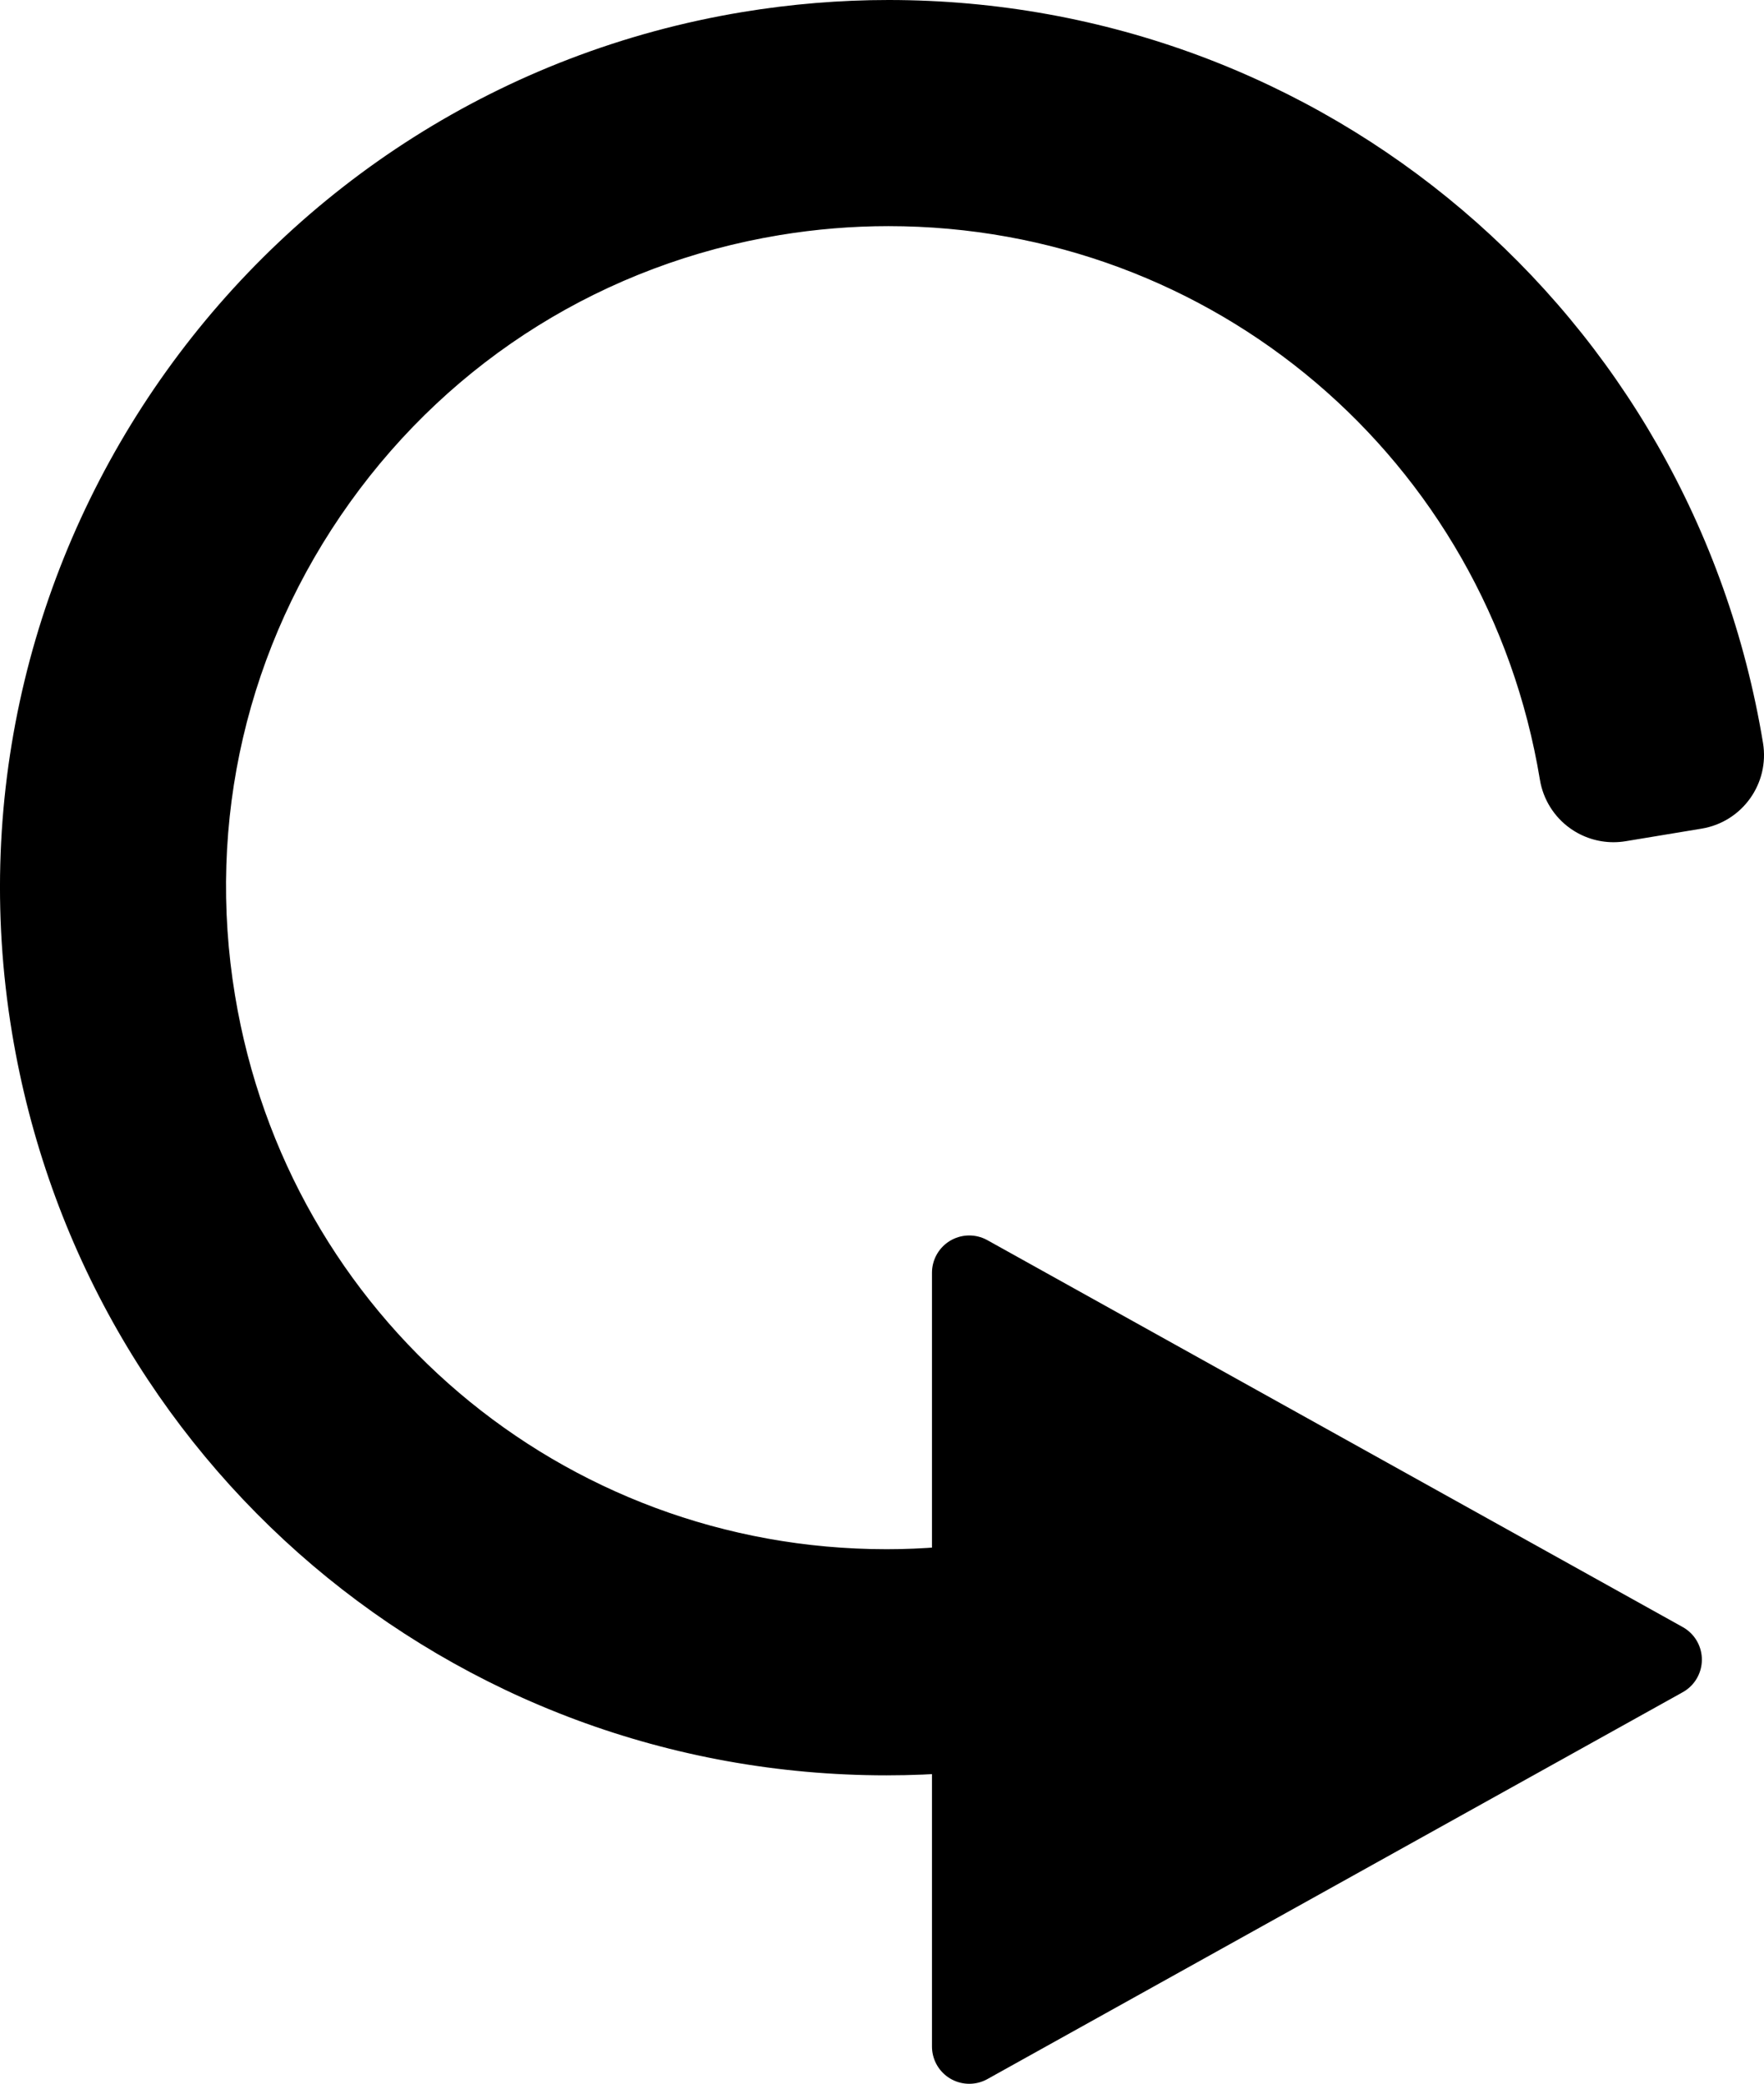
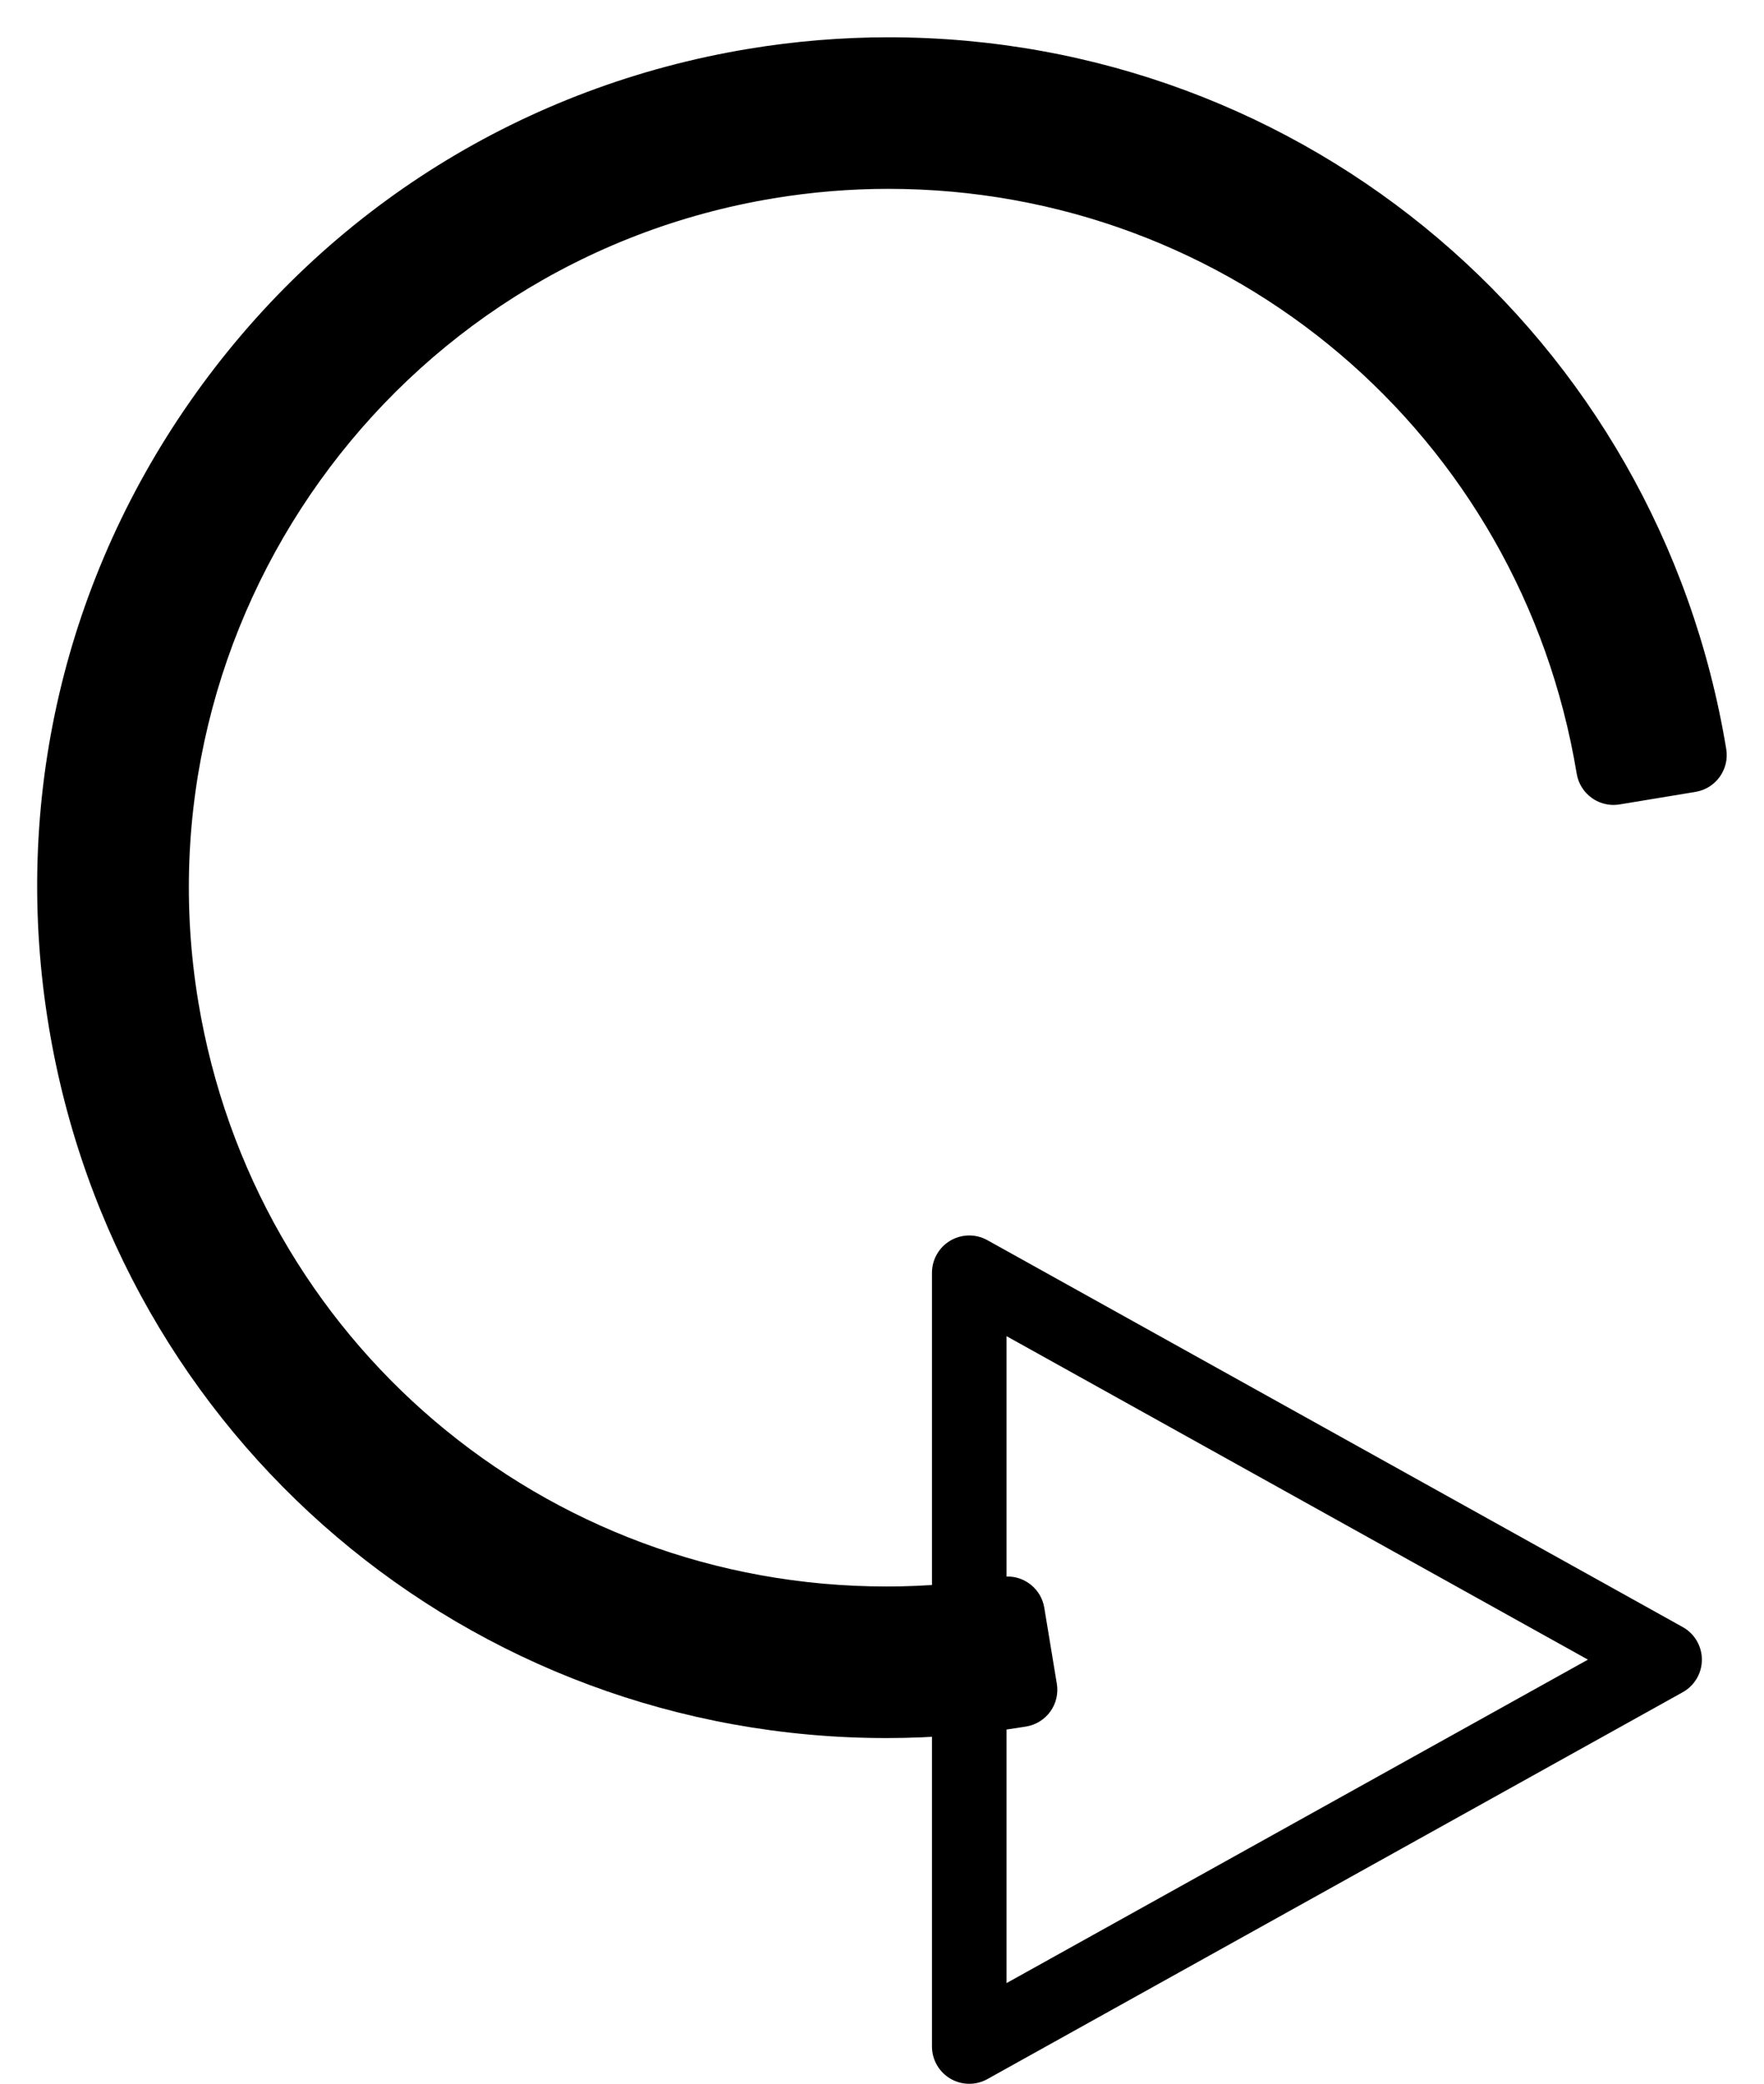
<svg xmlns="http://www.w3.org/2000/svg" xmlns:xlink="http://www.w3.org/1999/xlink" version="1.1" id="Layer_1" x="0px" y="0px" width="70.984px" height="83.839px" viewBox="0 0 70.984 83.839" enable-background="new 0 0 70.984 83.839" xml:space="preserve">
  <g>
    <defs>
      <rect id="SVGID_1_" width="70.984" height="83.839" />
    </defs>
    <clipPath id="SVGID_2_">
      <use xlink:href="#SVGID_1_" overflow="visible" />
    </clipPath>
    <path clip-path="url(#SVGID_2_)" d="M35.673,69.928c-16.791,0-30.968-12.042-33.711-28.635c-1.491-9.015,0.619-18.071,5.94-25.499   C13.223,8.365,21.118,3.453,30.133,1.963c1.859-0.307,3.75-0.463,5.62-0.463c16.79,0,30.968,12.043,33.711,28.635   c0.135,0.817-0.418,1.589-1.235,1.725l-3.057,0.505c-0.082,0.013-0.163,0.02-0.245,0.02c-0.312,0-0.617-0.097-0.873-0.281   c-0.323-0.231-0.542-0.582-0.607-0.974C61.193,17.495,49.545,7.598,35.748,7.598c-1.536,0-3.091,0.128-4.62,0.381   C15.836,10.508,5.45,25.006,7.978,40.299C10.232,53.934,21.881,63.83,35.677,63.83c1.537,0,3.092-0.128,4.621-0.381   c0.083-0.015,0.165-0.021,0.246-0.021c0.721,0,1.356,0.521,1.478,1.255l0.505,3.057c0.065,0.393-0.027,0.795-0.26,1.118   c-0.231,0.323-0.582,0.541-0.975,0.606C39.433,69.771,37.543,69.928,35.673,69.928" />
-     <path clip-path="url(#SVGID_2_)" d="M35.752,3c15.717,0,29.584,11.364,32.232,27.38l-3.058,0.505   C62.53,16.385,49.978,6.098,35.748,6.098c-1.604,0-3.23,0.131-4.865,0.401C14.748,9.167,3.831,24.409,6.498,40.543   C8.895,55.044,21.447,65.33,35.677,65.33c1.604,0,3.23-0.131,4.865-0.401l0.505,3.057c-1.807,0.299-3.601,0.442-5.374,0.442   c-15.717,0-29.584-11.363-32.232-27.379C0.495,23.226,12.555,6.389,30.378,3.443C32.185,3.144,33.979,3,35.752,3 M35.752,0   c-1.951,0-3.924,0.163-5.863,0.483C10.462,3.694-2.73,22.112,0.481,41.538c2.863,17.319,17.664,29.89,35.192,29.89   c1.951,0,3.924-0.162,5.863-0.482c1.635-0.271,2.741-1.814,2.471-3.449l-0.505-3.057c-0.13-0.784-0.566-1.486-1.213-1.949   c-0.513-0.367-1.125-0.562-1.747-0.562c-0.163,0-0.327,0.013-0.49,0.04c-1.448,0.239-2.92,0.361-4.375,0.361   c-13.059,0-24.086-9.368-26.219-22.276c-1.16-7.013,0.482-14.057,4.621-19.836c4.139-5.779,10.281-9.599,17.293-10.759   c1.449-0.239,2.921-0.361,4.376-0.361c13.059,0,24.086,9.369,26.219,22.276c0.13,0.785,0.566,1.486,1.213,1.95   c0.514,0.367,1.125,0.561,1.747,0.561c0.163,0,0.327-0.013,0.489-0.04l3.057-0.506c1.635-0.27,2.741-1.814,2.471-3.449   C68.08,12.571,53.28,0,35.752,0" />
-     <polygon clip-path="url(#SVGID_2_)" points="39.003,51.207 39.003,82.338 66.984,66.773  " />
    <polygon clip-path="url(#SVGID_2_)" fill="none" stroke="#000000" stroke-width="3" stroke-linecap="round" stroke-linejoin="round" stroke-miterlimit="10" points="   39.003,51.207 39.003,82.338 66.984,66.773  " />
  </g>
</svg>